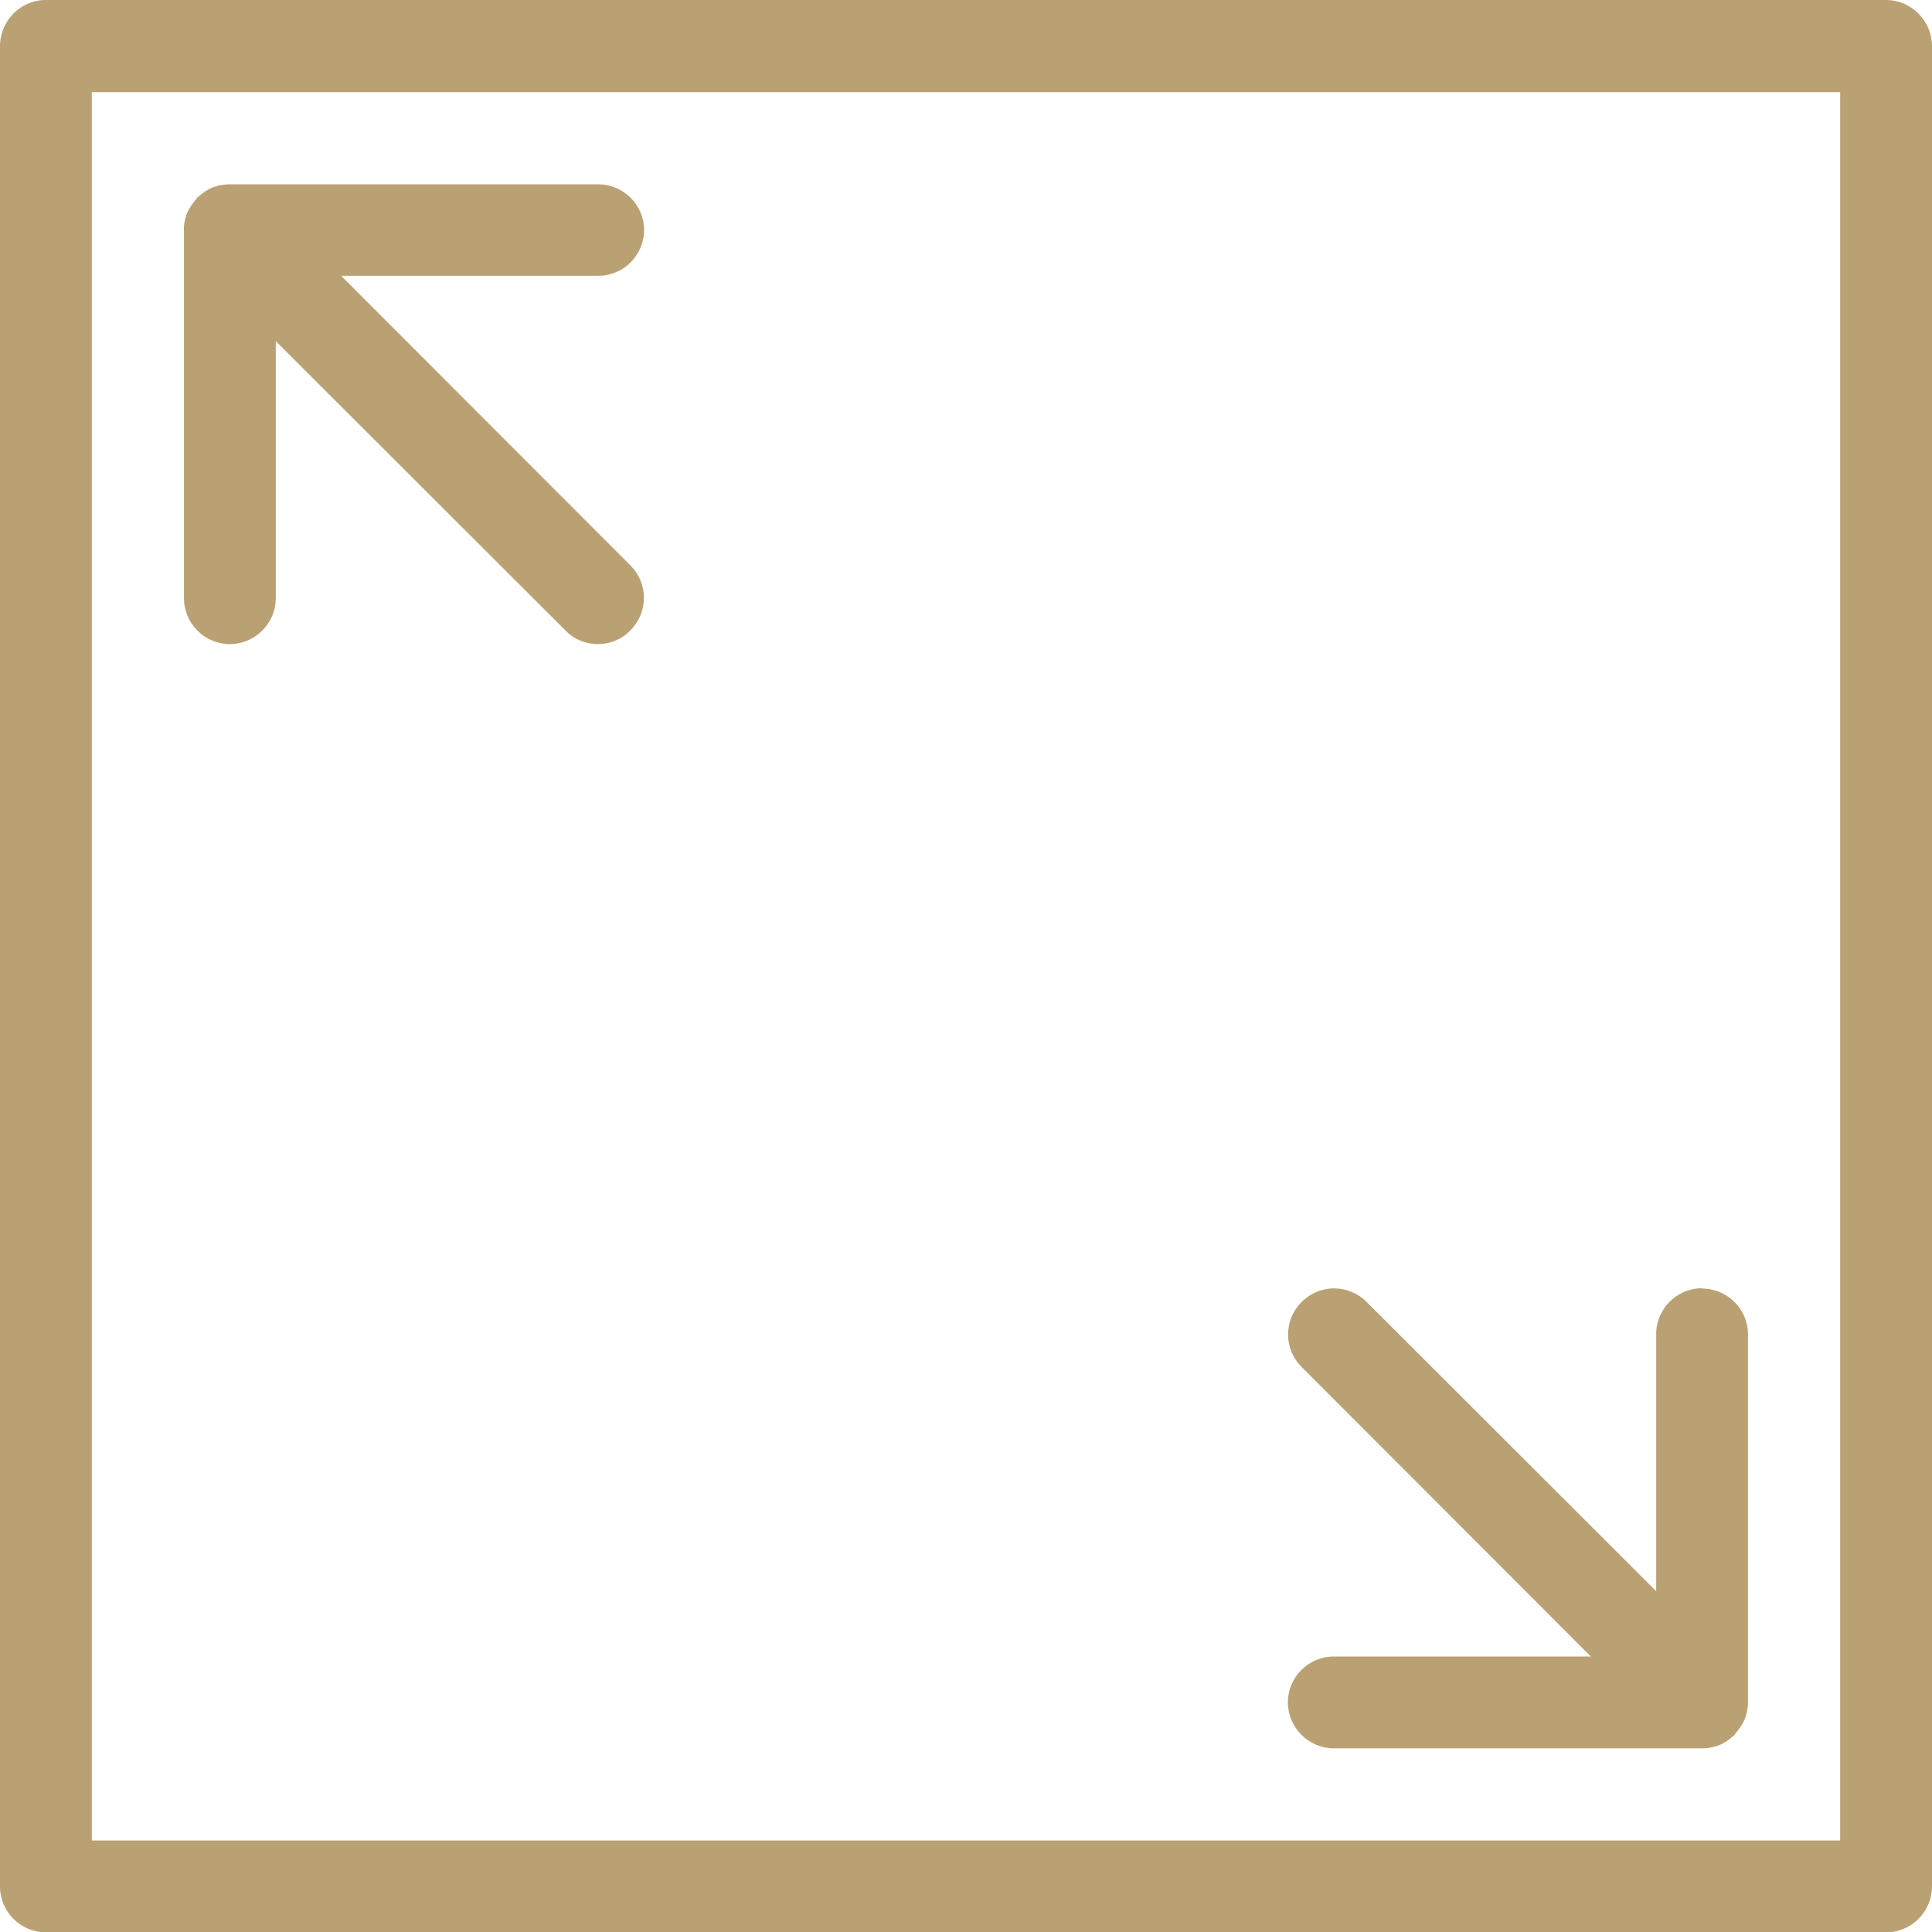
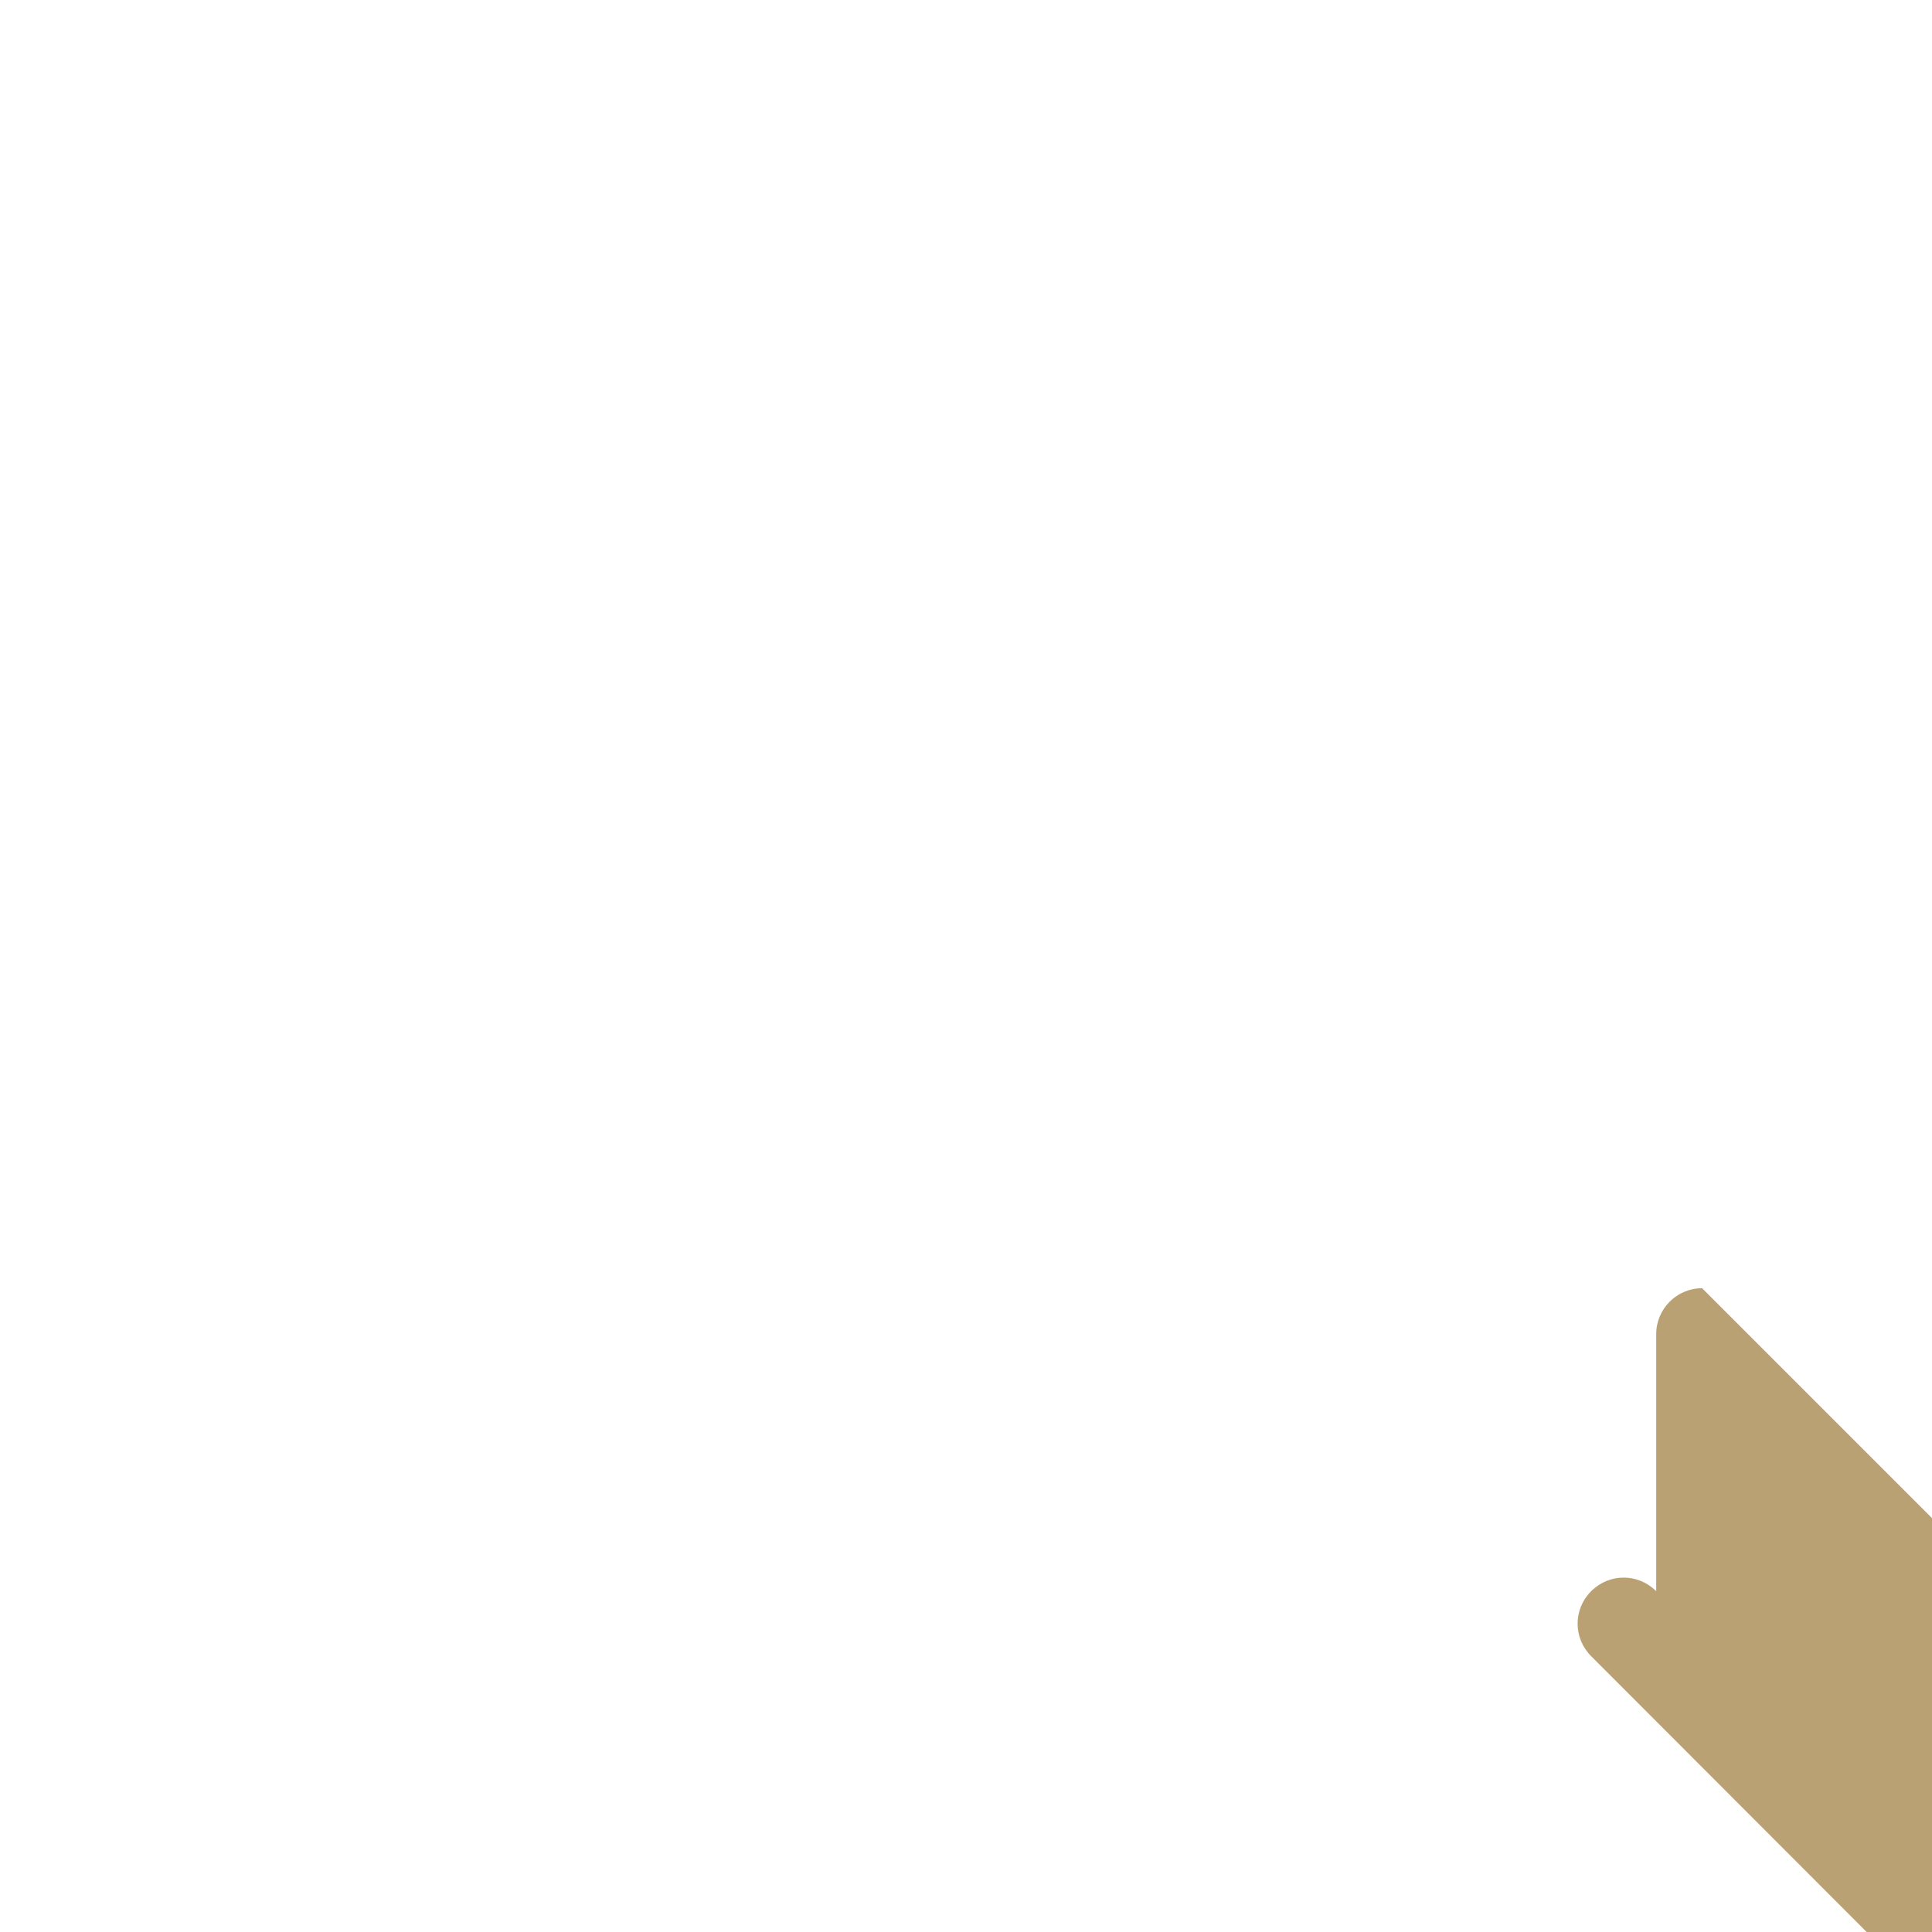
<svg xmlns="http://www.w3.org/2000/svg" id="Calque_2" viewBox="0 0 57.65 57.66">
  <defs>
    <style>.cls-1{fill:#baa173;}</style>
  </defs>
  <g id="Calque_1-2">
-     <path class="cls-1" d="M2.74,2.75h52.17v52.17H2.74V2.75ZM1.37,57.66h54.91c.76,0,1.37-.62,1.37-1.37V1.38c0-.76-.62-1.38-1.37-1.38H1.37C.61,0,0,.62,0,1.38v54.91c0,.76.62,1.37,1.37,1.37h0Z" />
-     <path class="cls-1" d="M19.22,6.87c0-.76-.62-1.37-1.37-1.37H6.86c-.18,0-.36.03-.53.1-.15.06-.29.16-.42.28,0,0-.02,0-.03.02-.01.02-.02.04-.03.05-.1.12-.19.24-.26.39-.07.17-.11.35-.1.53v10.98c0,.76.62,1.37,1.37,1.37s1.37-.62,1.37-1.37v-7.67l8.64,8.63c.27.28.62.41.97.41s.7-.13.97-.41c.54-.54.54-1.4,0-1.94l-8.63-8.64h7.67c.76,0,1.37-.62,1.37-1.37" />
-     <path class="cls-1" d="M50.79,38.44c-.76,0-1.37.62-1.37,1.37v7.67l-8.64-8.63c-.54-.54-1.4-.54-1.94,0s-.54,1.4,0,1.94l8.63,8.64h-7.67c-.76,0-1.37.62-1.37,1.37s.62,1.37,1.37,1.37h10.98c.18,0,.36-.03.53-.1.15-.06.29-.16.42-.28,0,0,.02,0,.03-.02.01-.02.02-.04.03-.05.1-.12.19-.24.26-.39.07-.17.11-.35.11-.53v-10.98c0-.76-.62-1.37-1.37-1.37h0Z" />
+     <path class="cls-1" d="M50.79,38.44c-.76,0-1.37.62-1.37,1.37v7.67c-.54-.54-1.4-.54-1.94,0s-.54,1.4,0,1.94l8.63,8.64h-7.67c-.76,0-1.37.62-1.37,1.37s.62,1.37,1.37,1.37h10.98c.18,0,.36-.03.53-.1.15-.06.29-.16.42-.28,0,0,.02,0,.03-.02.01-.02.02-.04.03-.05.1-.12.19-.24.26-.39.07-.17.11-.35.11-.53v-10.98c0-.76-.62-1.37-1.37-1.37h0Z" />
  </g>
</svg>